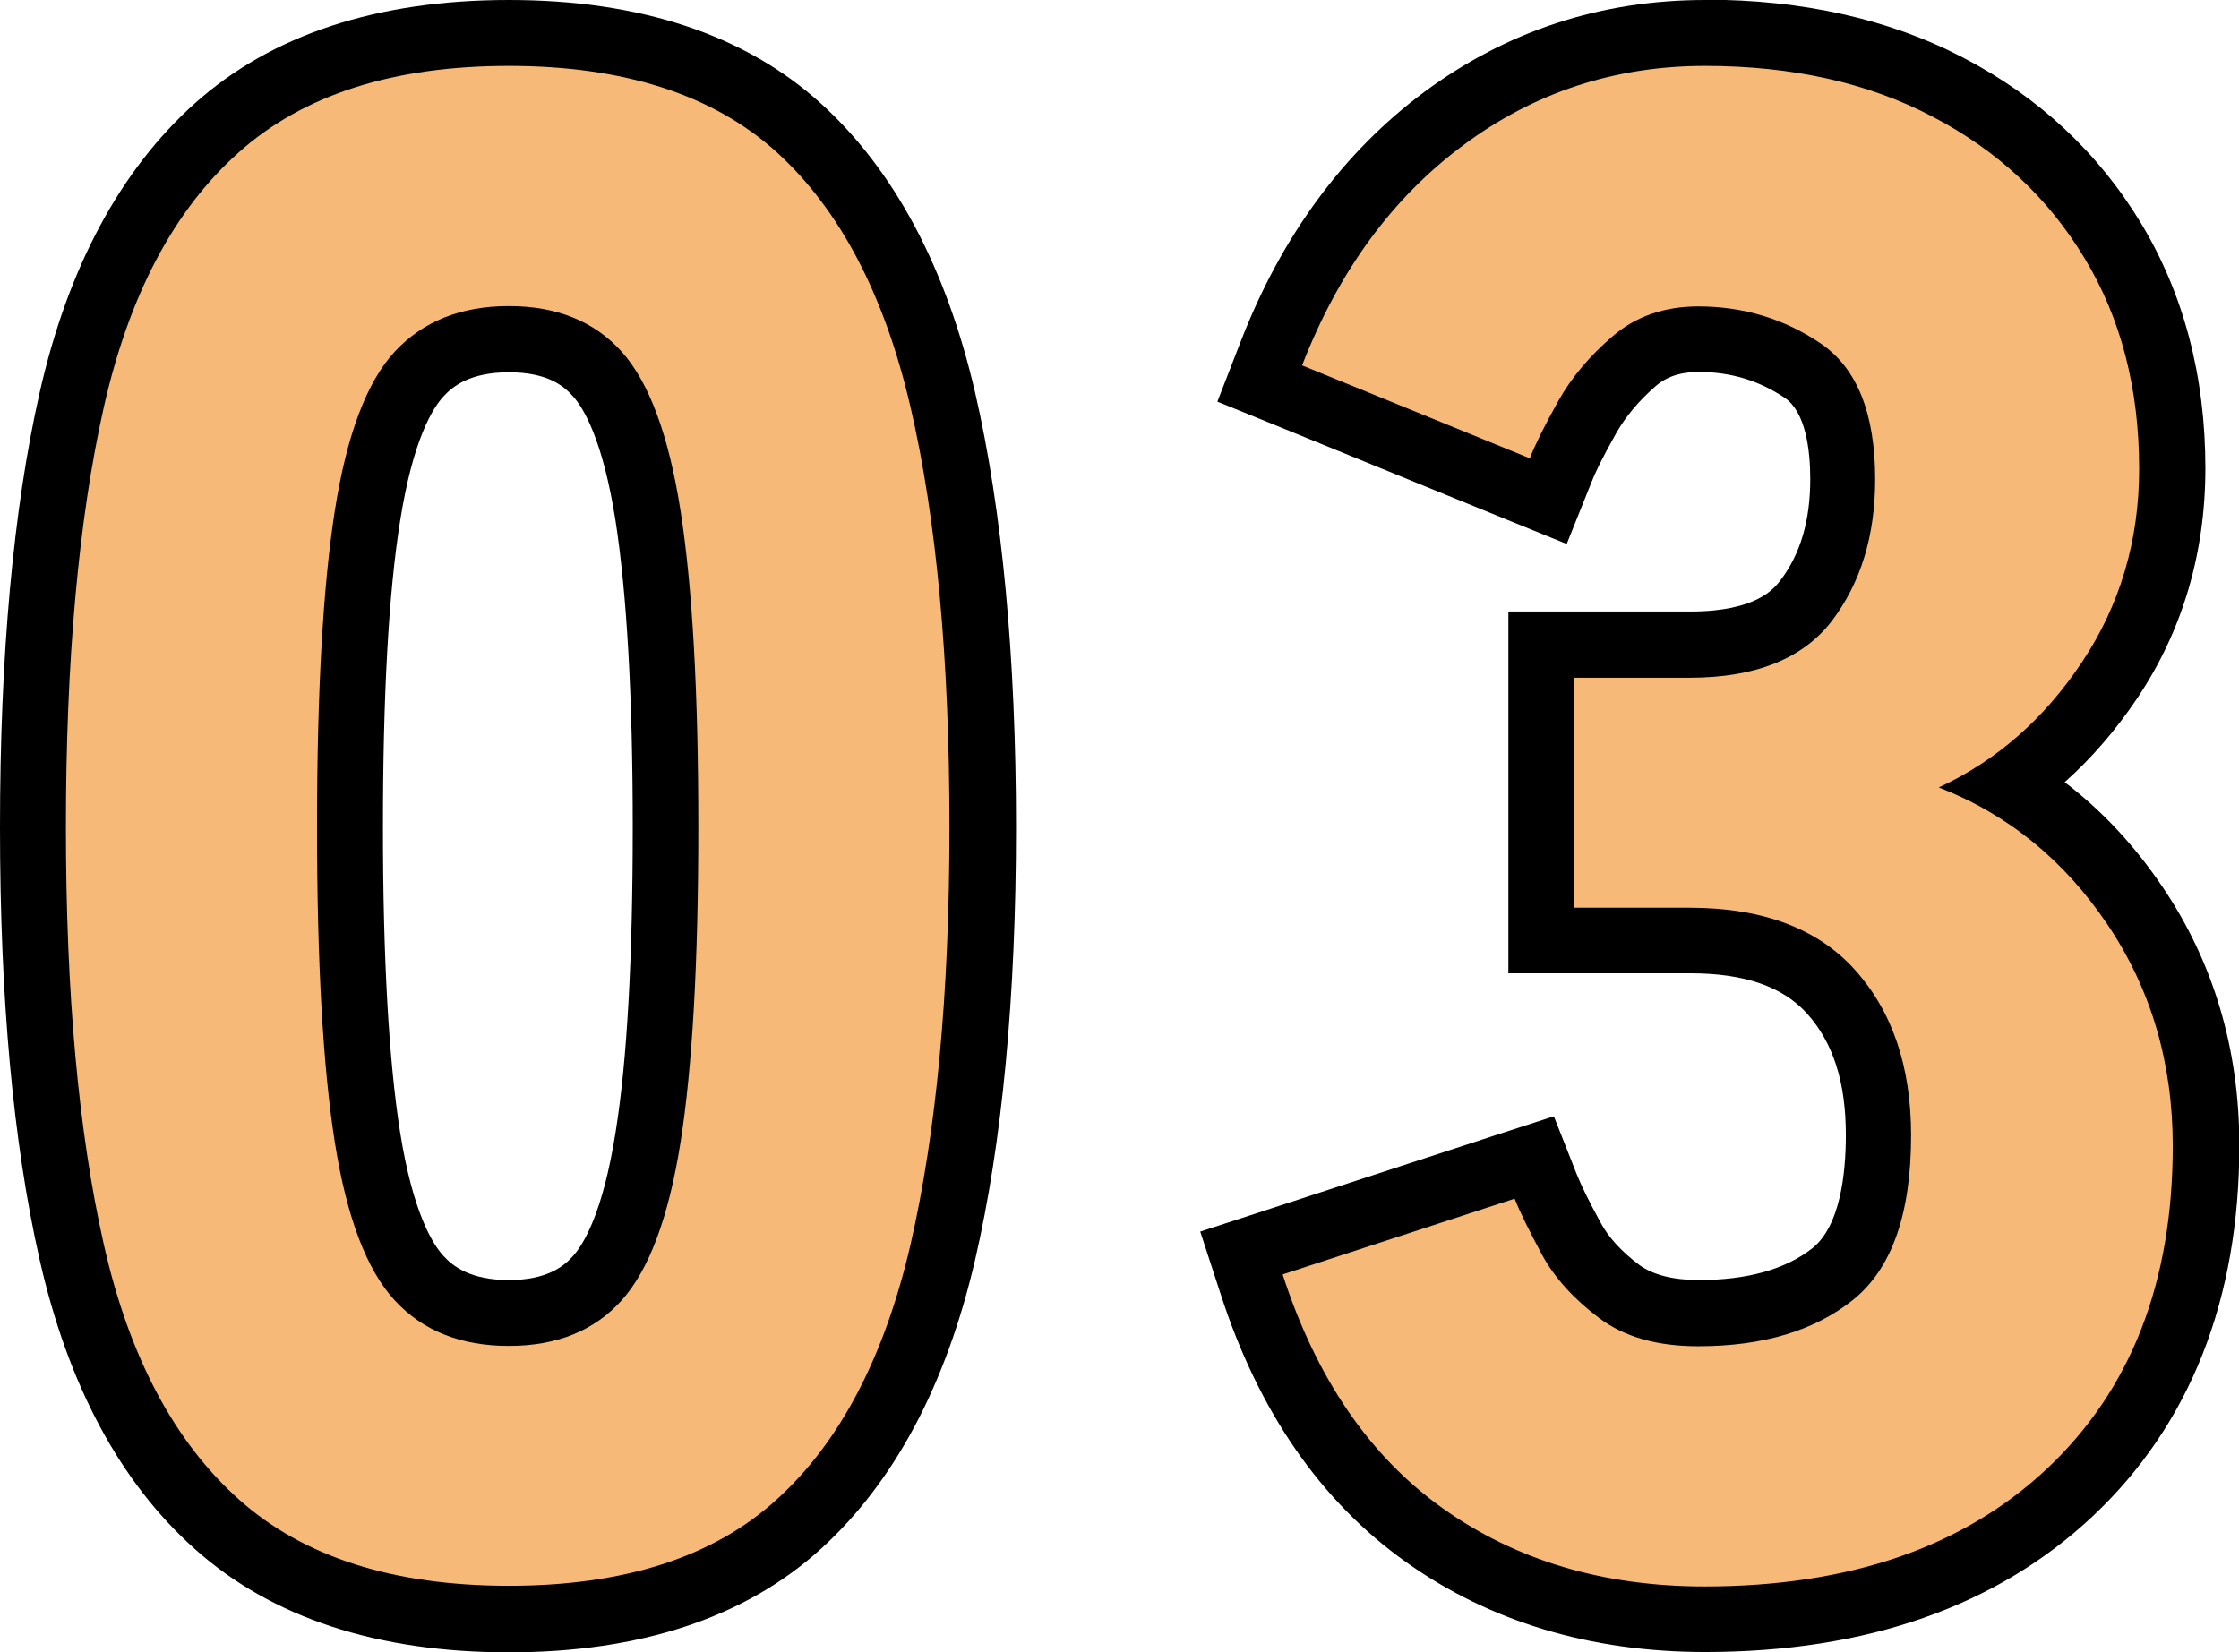
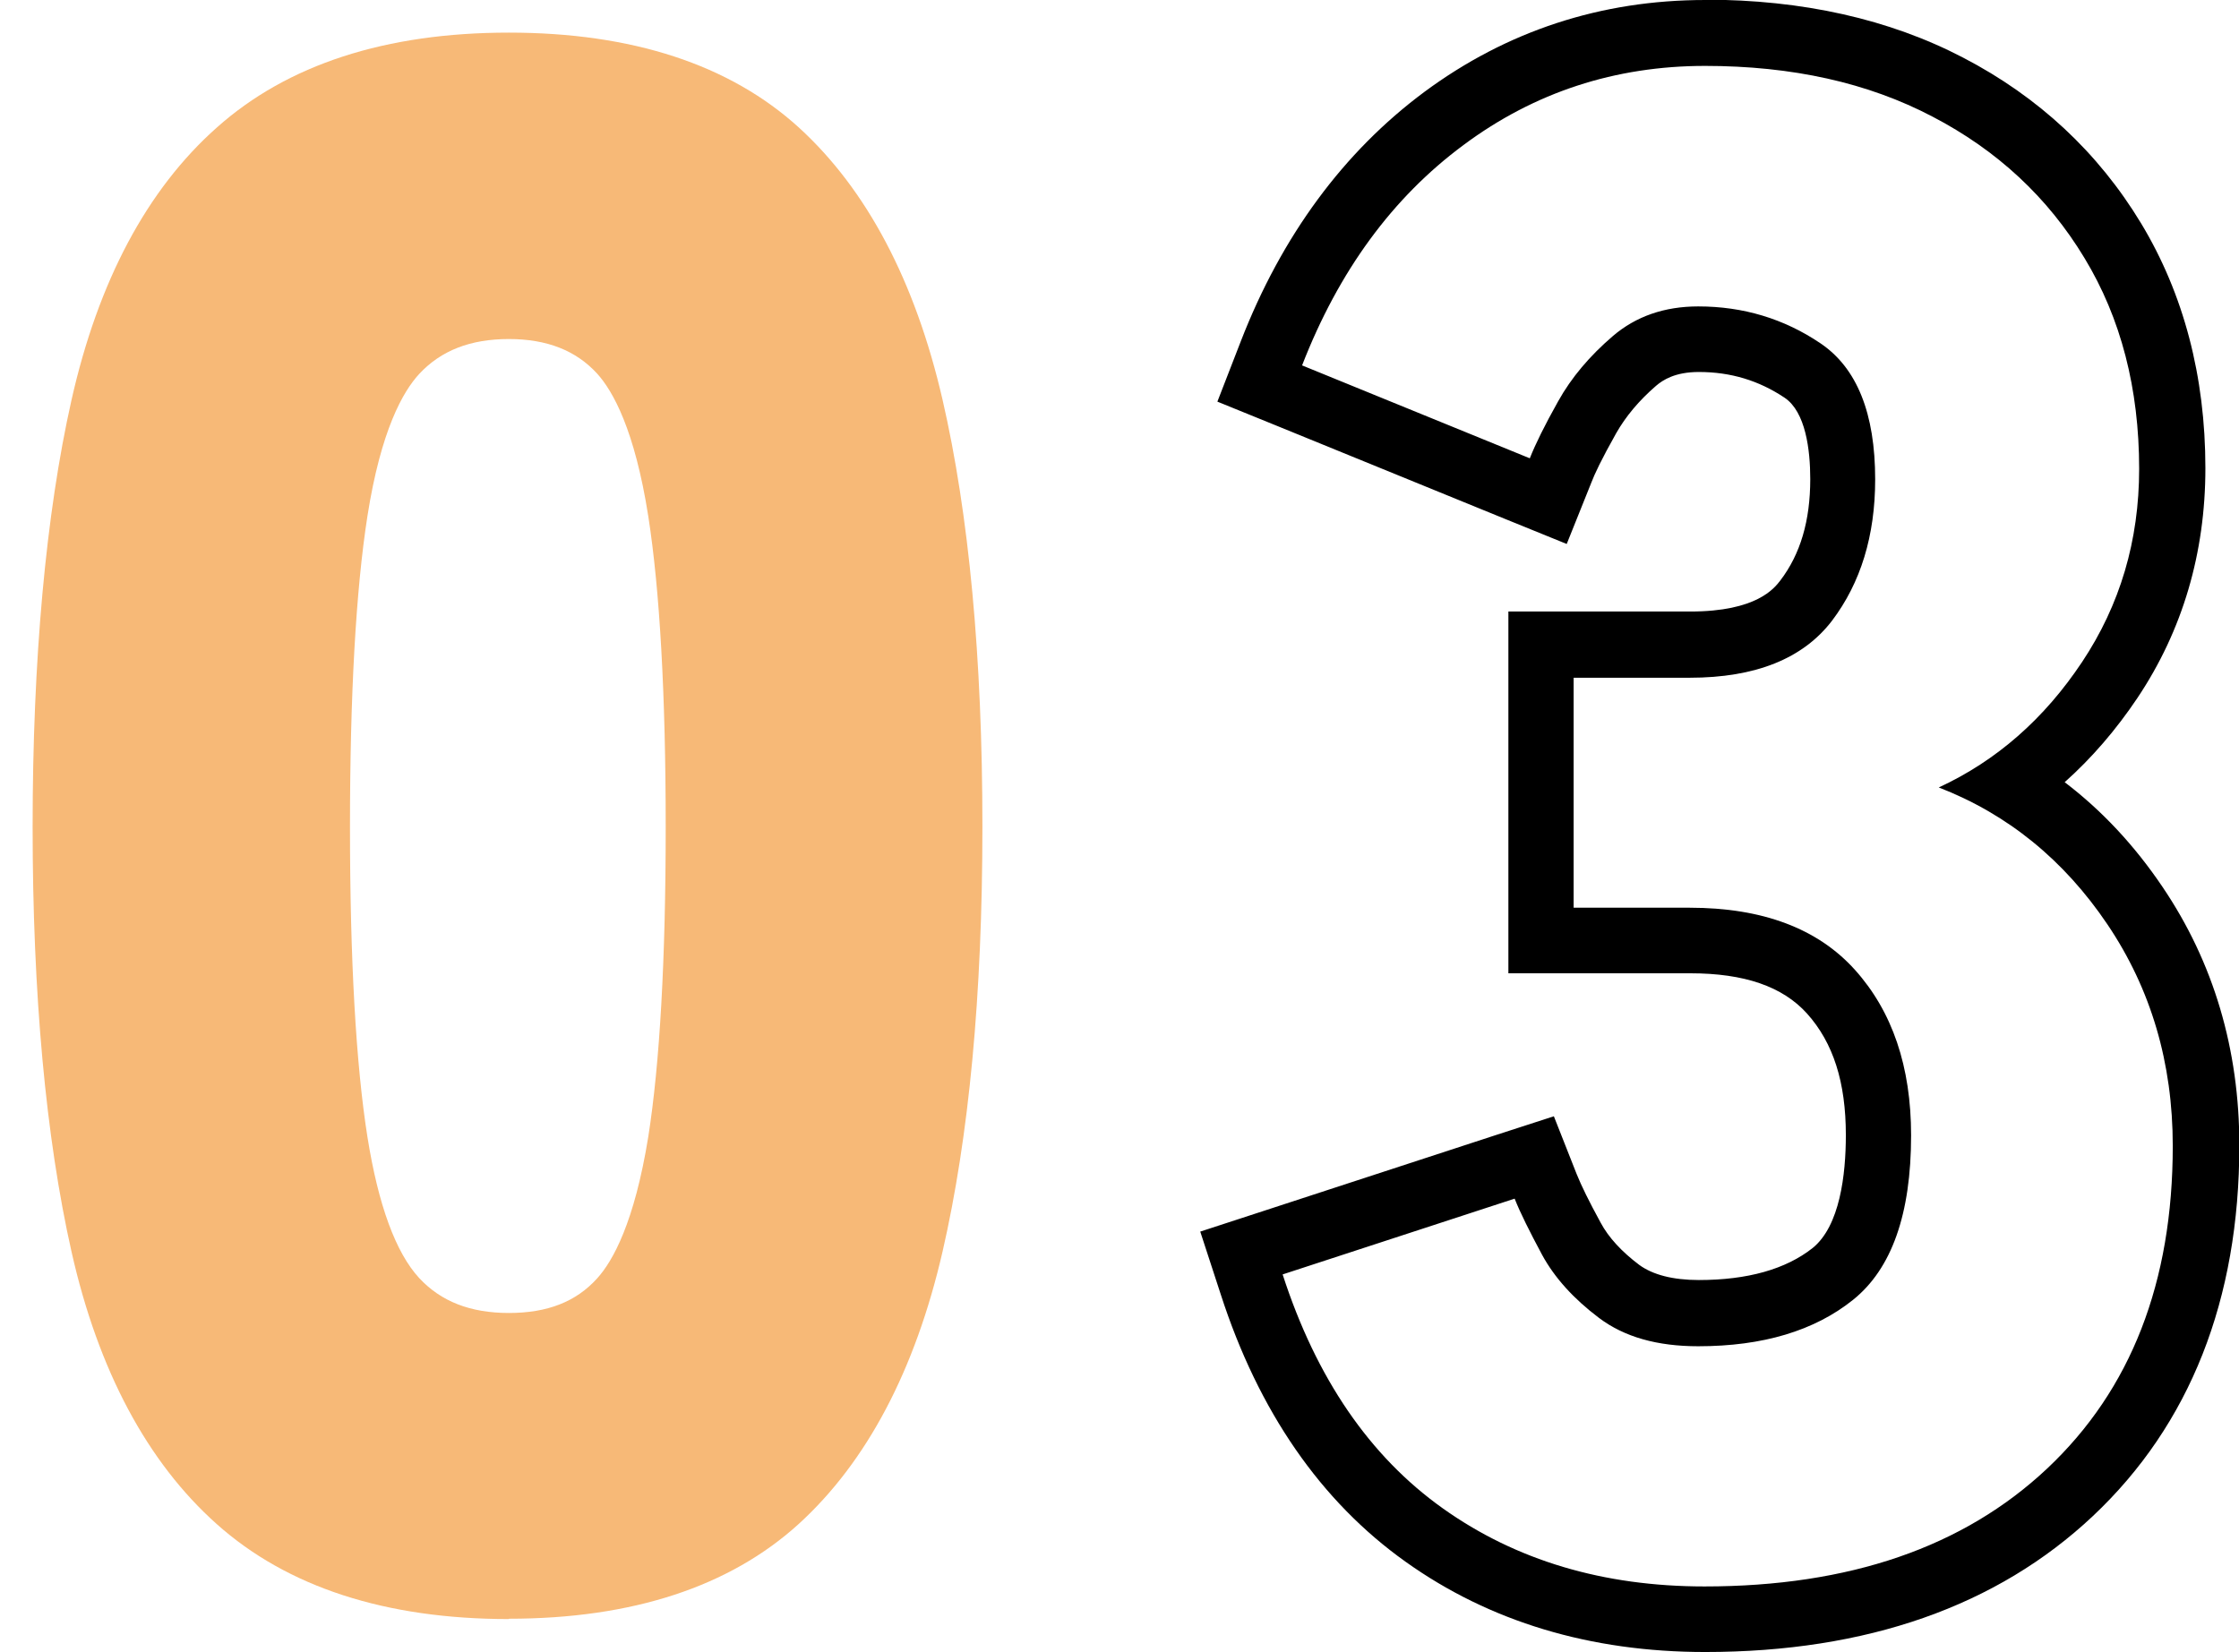
<svg xmlns="http://www.w3.org/2000/svg" id="_イヤー_2" viewBox="0 0 67.94 50.14">
  <defs>
    <style>.cls-1{fill:#f7b977;}</style>
  </defs>
  <g id="_イヤー_1-2">
    <g>
      <g>
        <path class="cls-1" d="M15.44,49.14c-3.74,0-6.72-.97-8.86-2.88-2.11-1.88-3.6-4.67-4.41-8.27-.78-3.47-1.18-7.81-1.18-12.89s.4-9.49,1.18-12.96c.81-3.6,2.29-6.39,4.41-8.27,2.14-1.91,5.12-2.88,8.86-2.88s6.7,.97,8.8,2.88c2.06,1.88,3.53,4.66,4.36,8.26,.8,3.47,1.21,7.83,1.21,12.96s-.41,9.42-1.21,12.9c-.83,3.6-2.3,6.38-4.36,8.26-2.1,1.91-5.06,2.88-8.8,2.88Zm0-38.85c-1.17,0-2.06,.35-2.72,1.06-.49,.53-1.16,1.7-1.57,4.31-.35,2.24-.53,5.42-.53,9.44s.18,7.2,.53,9.41c.33,2.07,.86,3.51,1.57,4.28,.66,.71,1.55,1.06,2.72,1.06s2.04-.34,2.68-1.05c.48-.53,1.13-1.7,1.55-4.29,.35-2.22,.53-5.39,.53-9.41s-.18-7.2-.53-9.44c-.41-2.61-1.07-3.79-1.55-4.32-.64-.7-1.52-1.05-2.68-1.05Z" />
-         <path d="M15.44,2c3.5,0,6.21,.88,8.13,2.62,1.92,1.75,3.27,4.33,4.06,7.74,.79,3.41,1.18,7.66,1.18,12.74s-.4,9.26-1.18,12.67c-.79,3.41-2.14,6-4.06,7.74-1.92,1.75-4.63,2.62-8.13,2.62s-6.23-.87-8.19-2.62c-1.96-1.75-3.33-4.33-4.1-7.74-.77-3.41-1.15-7.64-1.15-12.67s.38-9.32,1.15-12.74c.77-3.41,2.13-5.99,4.1-7.74,1.96-1.75,4.69-2.62,8.19-2.62m0,38.85c1.45,0,2.59-.46,3.42-1.38,.83-.92,1.43-2.52,1.79-4.8,.36-2.28,.54-5.47,.54-9.57s-.18-7.3-.54-9.6c-.36-2.3-.96-3.91-1.79-4.83-.83-.92-1.97-1.38-3.42-1.38s-2.6,.46-3.46,1.38c-.85,.92-1.46,2.53-1.82,4.83-.36,2.3-.54,5.5-.54,9.6s.18,7.29,.54,9.57c.36,2.28,.97,3.88,1.82,4.8,.85,.92,2,1.38,3.46,1.38M15.44,0c-3.99,0-7.19,1.05-9.52,3.13C3.65,5.16,2.06,8.12,1.2,11.93c-.8,3.54-1.2,7.97-1.2,13.18s.4,9.57,1.2,13.11c.86,3.81,2.44,6.77,4.72,8.8,2.33,2.08,5.53,3.13,9.52,3.13s7.19-1.06,9.48-3.15c2.22-2.02,3.79-4.97,4.67-8.77,.82-3.55,1.24-7.96,1.24-13.12s-.42-9.64-1.24-13.19c-.88-3.8-2.45-6.75-4.67-8.77C22.62,1.06,19.44,0,15.44,0h0Zm0,38.85c-1.17,0-1.7-.42-1.99-.74-.32-.35-.92-1.3-1.31-3.75-.34-2.16-.52-5.28-.52-9.25s.17-7.1,.52-9.29c.39-2.48,.99-3.43,1.31-3.78,.29-.32,.82-.74,1.99-.74s1.66,.41,1.94,.72c.32,.35,.91,1.31,1.3,3.8,.34,2.2,.52,5.32,.52,9.29s-.17,7.08-.52,9.25c-.39,2.47-.98,3.42-1.3,3.77-.28,.31-.79,.72-1.94,.72h0Z" />
      </g>
      <g>
-         <path class="cls-1" d="M51.73,49.14c-3.27,0-6.14-.86-8.52-2.55-2.39-1.7-4.15-4.26-5.24-7.61l-.31-.95,8.88-2.91,.35,.87c.15,.38,.41,.91,.78,1.59,.31,.57,.8,1.11,1.45,1.6,.59,.44,1.4,.66,2.41,.66,1.72,0,3.09-.4,4.08-1.19,.92-.73,1.39-2.15,1.39-4.21,0-1.85-.47-3.28-1.44-4.36-.94-1.05-2.34-1.56-4.28-1.56h-4.52v-8.98h4.52c1.69,0,2.84-.44,3.52-1.33,.75-.98,1.11-2.19,1.11-3.68,0-1.64-.41-2.75-1.22-3.3-.95-.64-1.98-.95-3.15-.95-.79,0-1.42,.22-1.95,.66-.61,.52-1.09,1.09-1.44,1.71-.38,.69-.66,1.23-.81,1.61l-.37,.94-8.76-3.57,.36-.92c1.17-3.02,2.93-5.42,5.23-7.13,2.32-1.72,4.99-2.6,7.92-2.6s5.28,.56,7.38,1.65c2.12,1.1,3.8,2.67,5,4.66,1.2,1.99,1.81,4.31,1.81,6.92,0,2.37-.64,4.52-1.89,6.41-.86,1.29-1.88,2.35-3.06,3.18,1.5,.9,2.78,2.13,3.83,3.67,1.43,2.12,2.16,4.57,2.16,7.28,0,4.41-1.39,7.94-4.12,10.52-2.72,2.56-6.45,3.86-11.09,3.86Z" />
        <path d="M51.73,2c2.65,0,4.95,.51,6.91,1.54,1.96,1.02,3.5,2.45,4.61,4.29,1.11,1.83,1.66,3.97,1.66,6.4,0,2.18-.58,4.13-1.73,5.86-1.15,1.73-2.6,3-4.35,3.81,2.09,.81,3.8,2.2,5.12,4.16,1.32,1.96,1.98,4.2,1.98,6.72,0,4.14-1.27,7.4-3.81,9.79-2.54,2.39-6.01,3.58-10.4,3.58-3.07,0-5.72-.79-7.94-2.37-2.22-1.58-3.84-3.95-4.86-7.1l7.04-2.3c.17,.43,.45,.99,.83,1.7,.38,.7,.96,1.34,1.73,1.92s1.77,.86,3.01,.86c1.96,0,3.53-.47,4.7-1.41,1.17-.94,1.76-2.6,1.76-4.99,0-2.09-.57-3.76-1.7-5.02-1.13-1.26-2.81-1.89-5.02-1.89h-3.52v-6.98h3.52c2,0,3.44-.58,4.32-1.73,.87-1.15,1.31-2.58,1.31-4.29,0-2-.55-3.38-1.66-4.13-1.11-.75-2.35-1.12-3.71-1.12-1.02,0-1.89,.3-2.59,.9-.7,.6-1.26,1.26-1.66,1.98-.41,.73-.69,1.3-.86,1.73l-6.91-2.82c1.11-2.86,2.74-5.09,4.9-6.69,2.15-1.6,4.6-2.4,7.33-2.4m0-2c-3.16,0-6.02,.94-8.52,2.79-2.45,1.82-4.33,4.37-5.57,7.57l-.71,1.83,1.82,.74,6.91,2.82,1.87,.76,.75-1.87c.09-.24,.3-.69,.75-1.49,.29-.51,.69-.99,1.21-1.44,.21-.18,.58-.42,1.3-.42,.97,0,1.82,.26,2.6,.78,.64,.43,.78,1.58,.78,2.47,0,1.27-.3,2.28-.91,3.08-.18,.23-.71,.94-2.73,.94h-5.52v10.98h5.52c1.64,0,2.8,.4,3.54,1.22,.8,.89,1.18,2.09,1.18,3.69,0,1.2-.18,2.76-1.01,3.43-.81,.64-1.97,.97-3.45,.97-.79,0-1.4-.16-1.81-.46-.53-.4-.93-.83-1.17-1.28-.35-.64-.59-1.13-.73-1.48l-.69-1.75-1.79,.58-7.04,2.3-1.9,.62,.62,1.9c1.15,3.56,3.04,6.29,5.61,8.12,2.55,1.82,5.61,2.74,9.09,2.74,4.9,0,8.86-1.39,11.77-4.13,2.94-2.77,4.44-6.56,4.44-11.25,0-2.91-.78-5.55-2.33-7.84-.85-1.26-1.84-2.32-2.97-3.18,.82-.73,1.56-1.59,2.21-2.56,1.37-2.05,2.06-4.4,2.06-6.97,0-2.79-.66-5.29-1.95-7.43-1.3-2.15-3.11-3.84-5.4-5.03-2.24-1.17-4.88-1.76-7.84-1.76h0Z" />
      </g>
    </g>
  </g>
</svg>